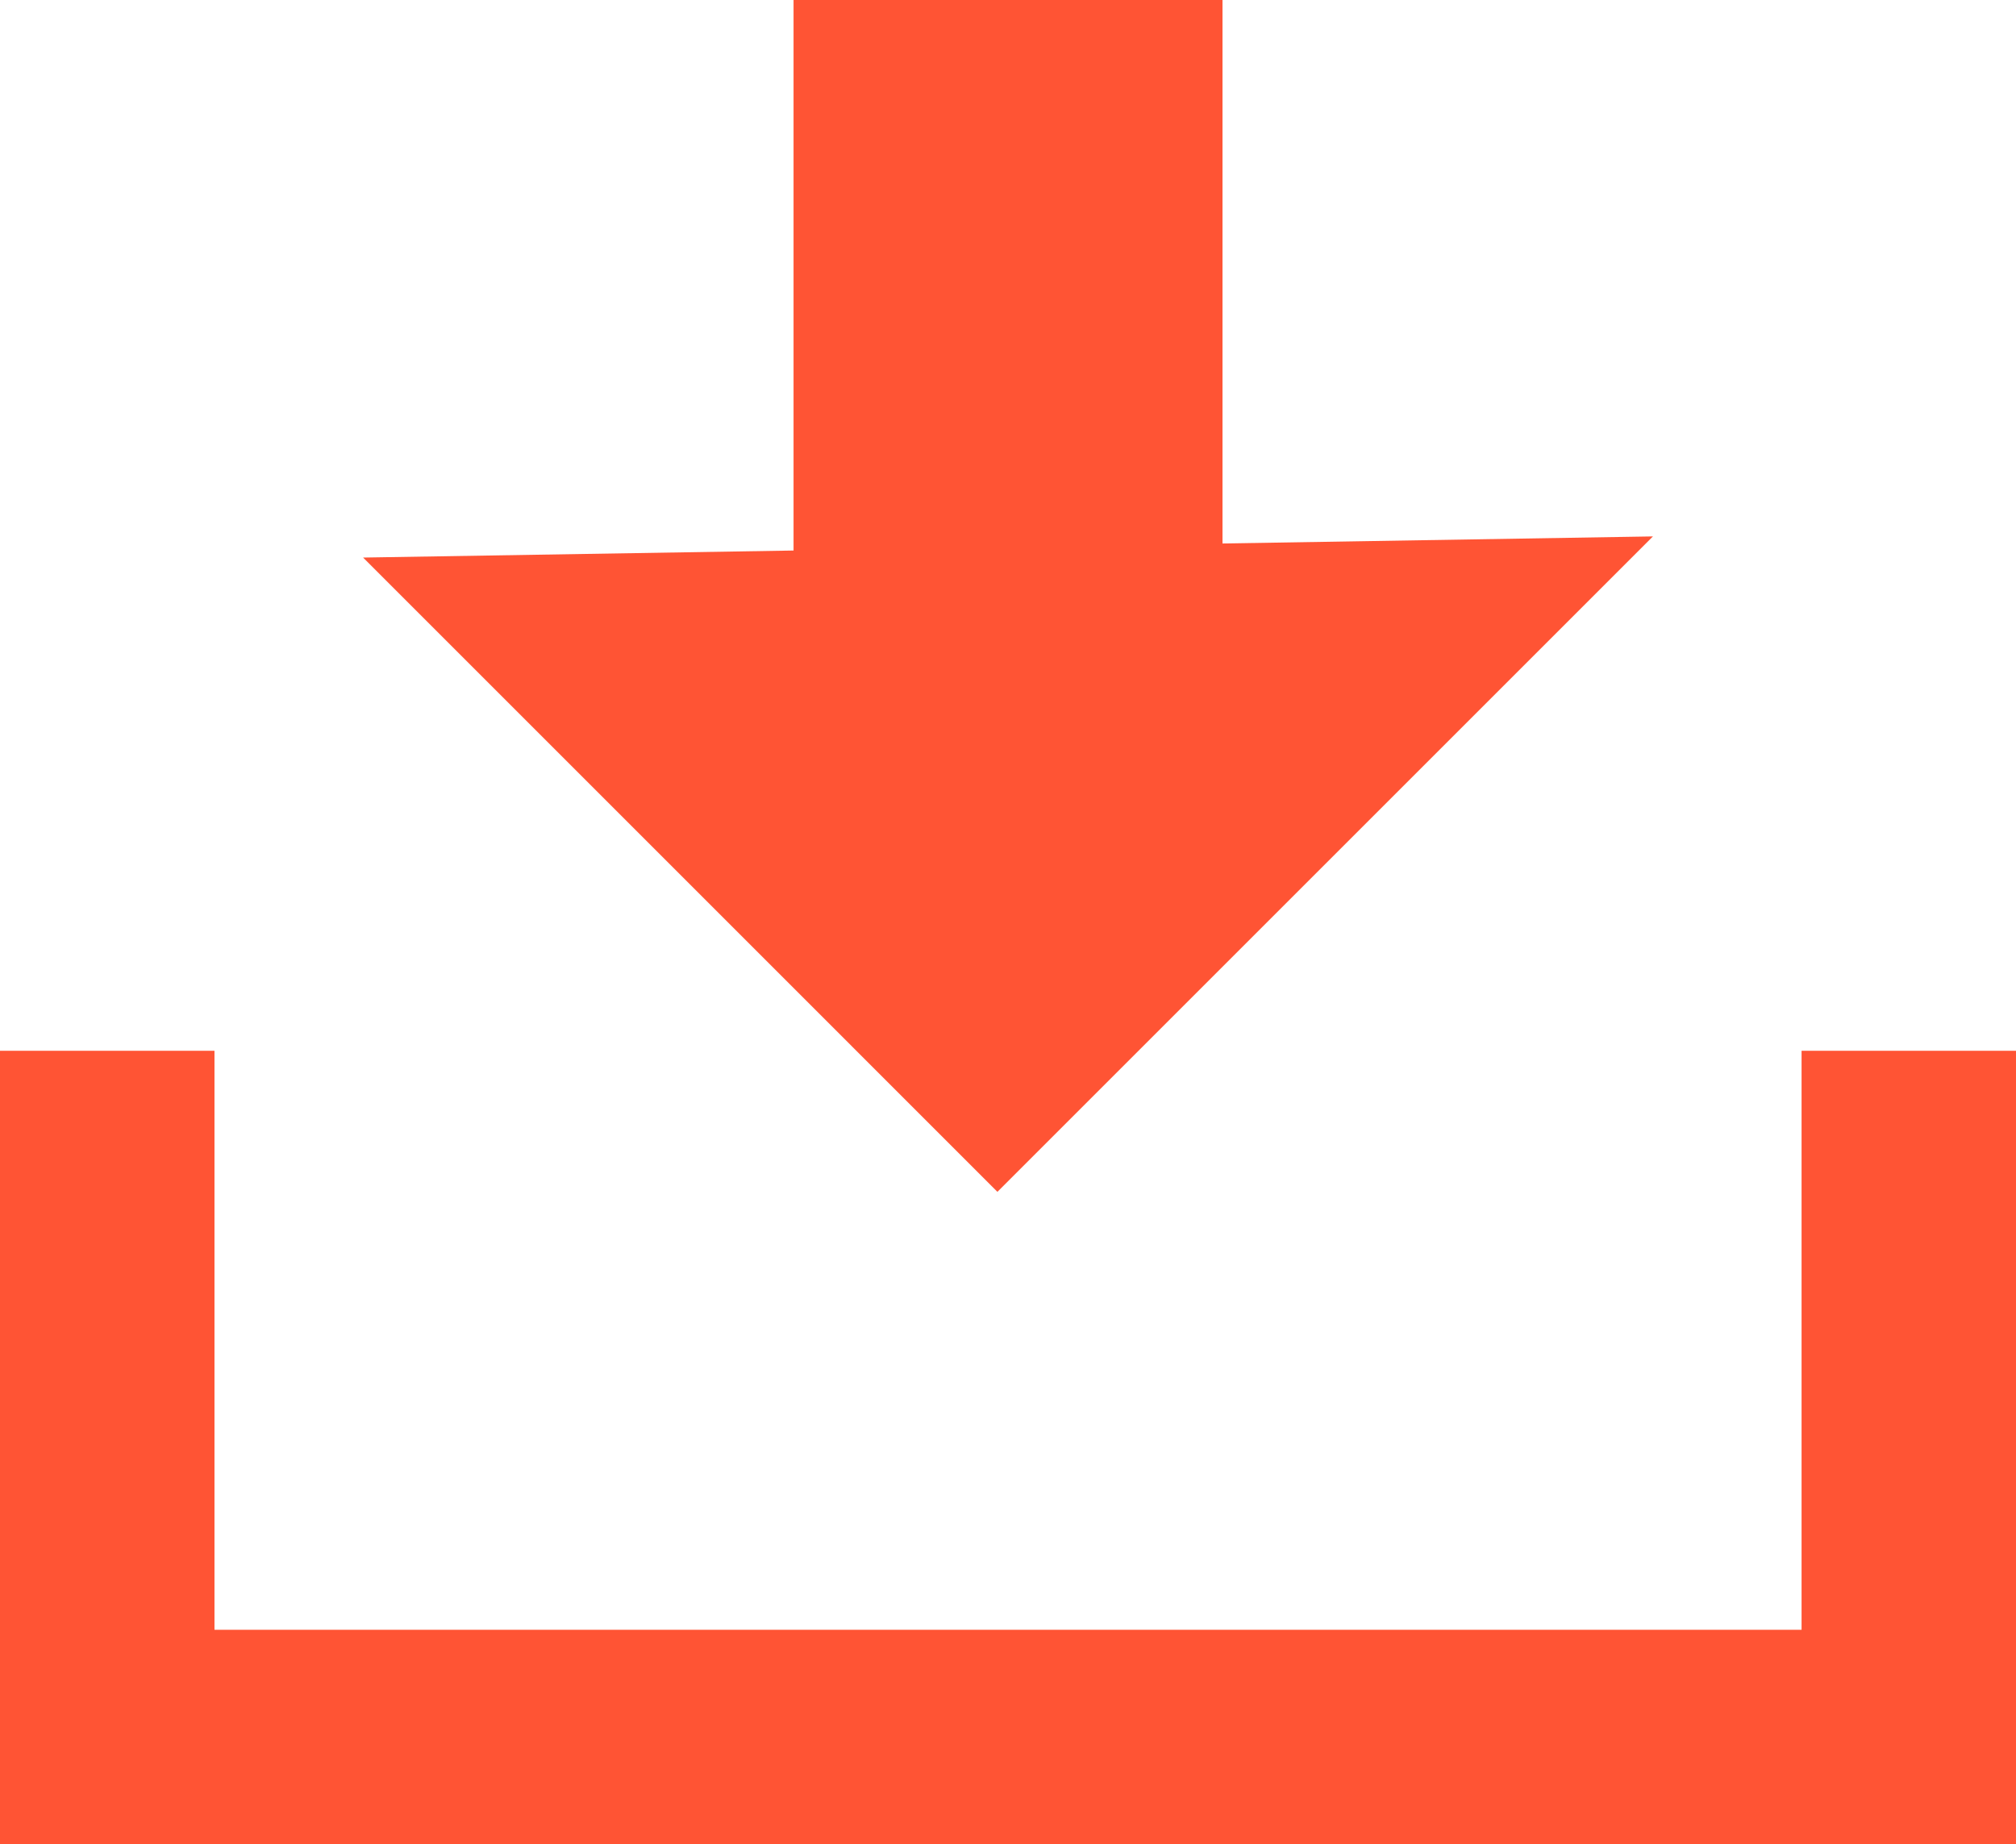
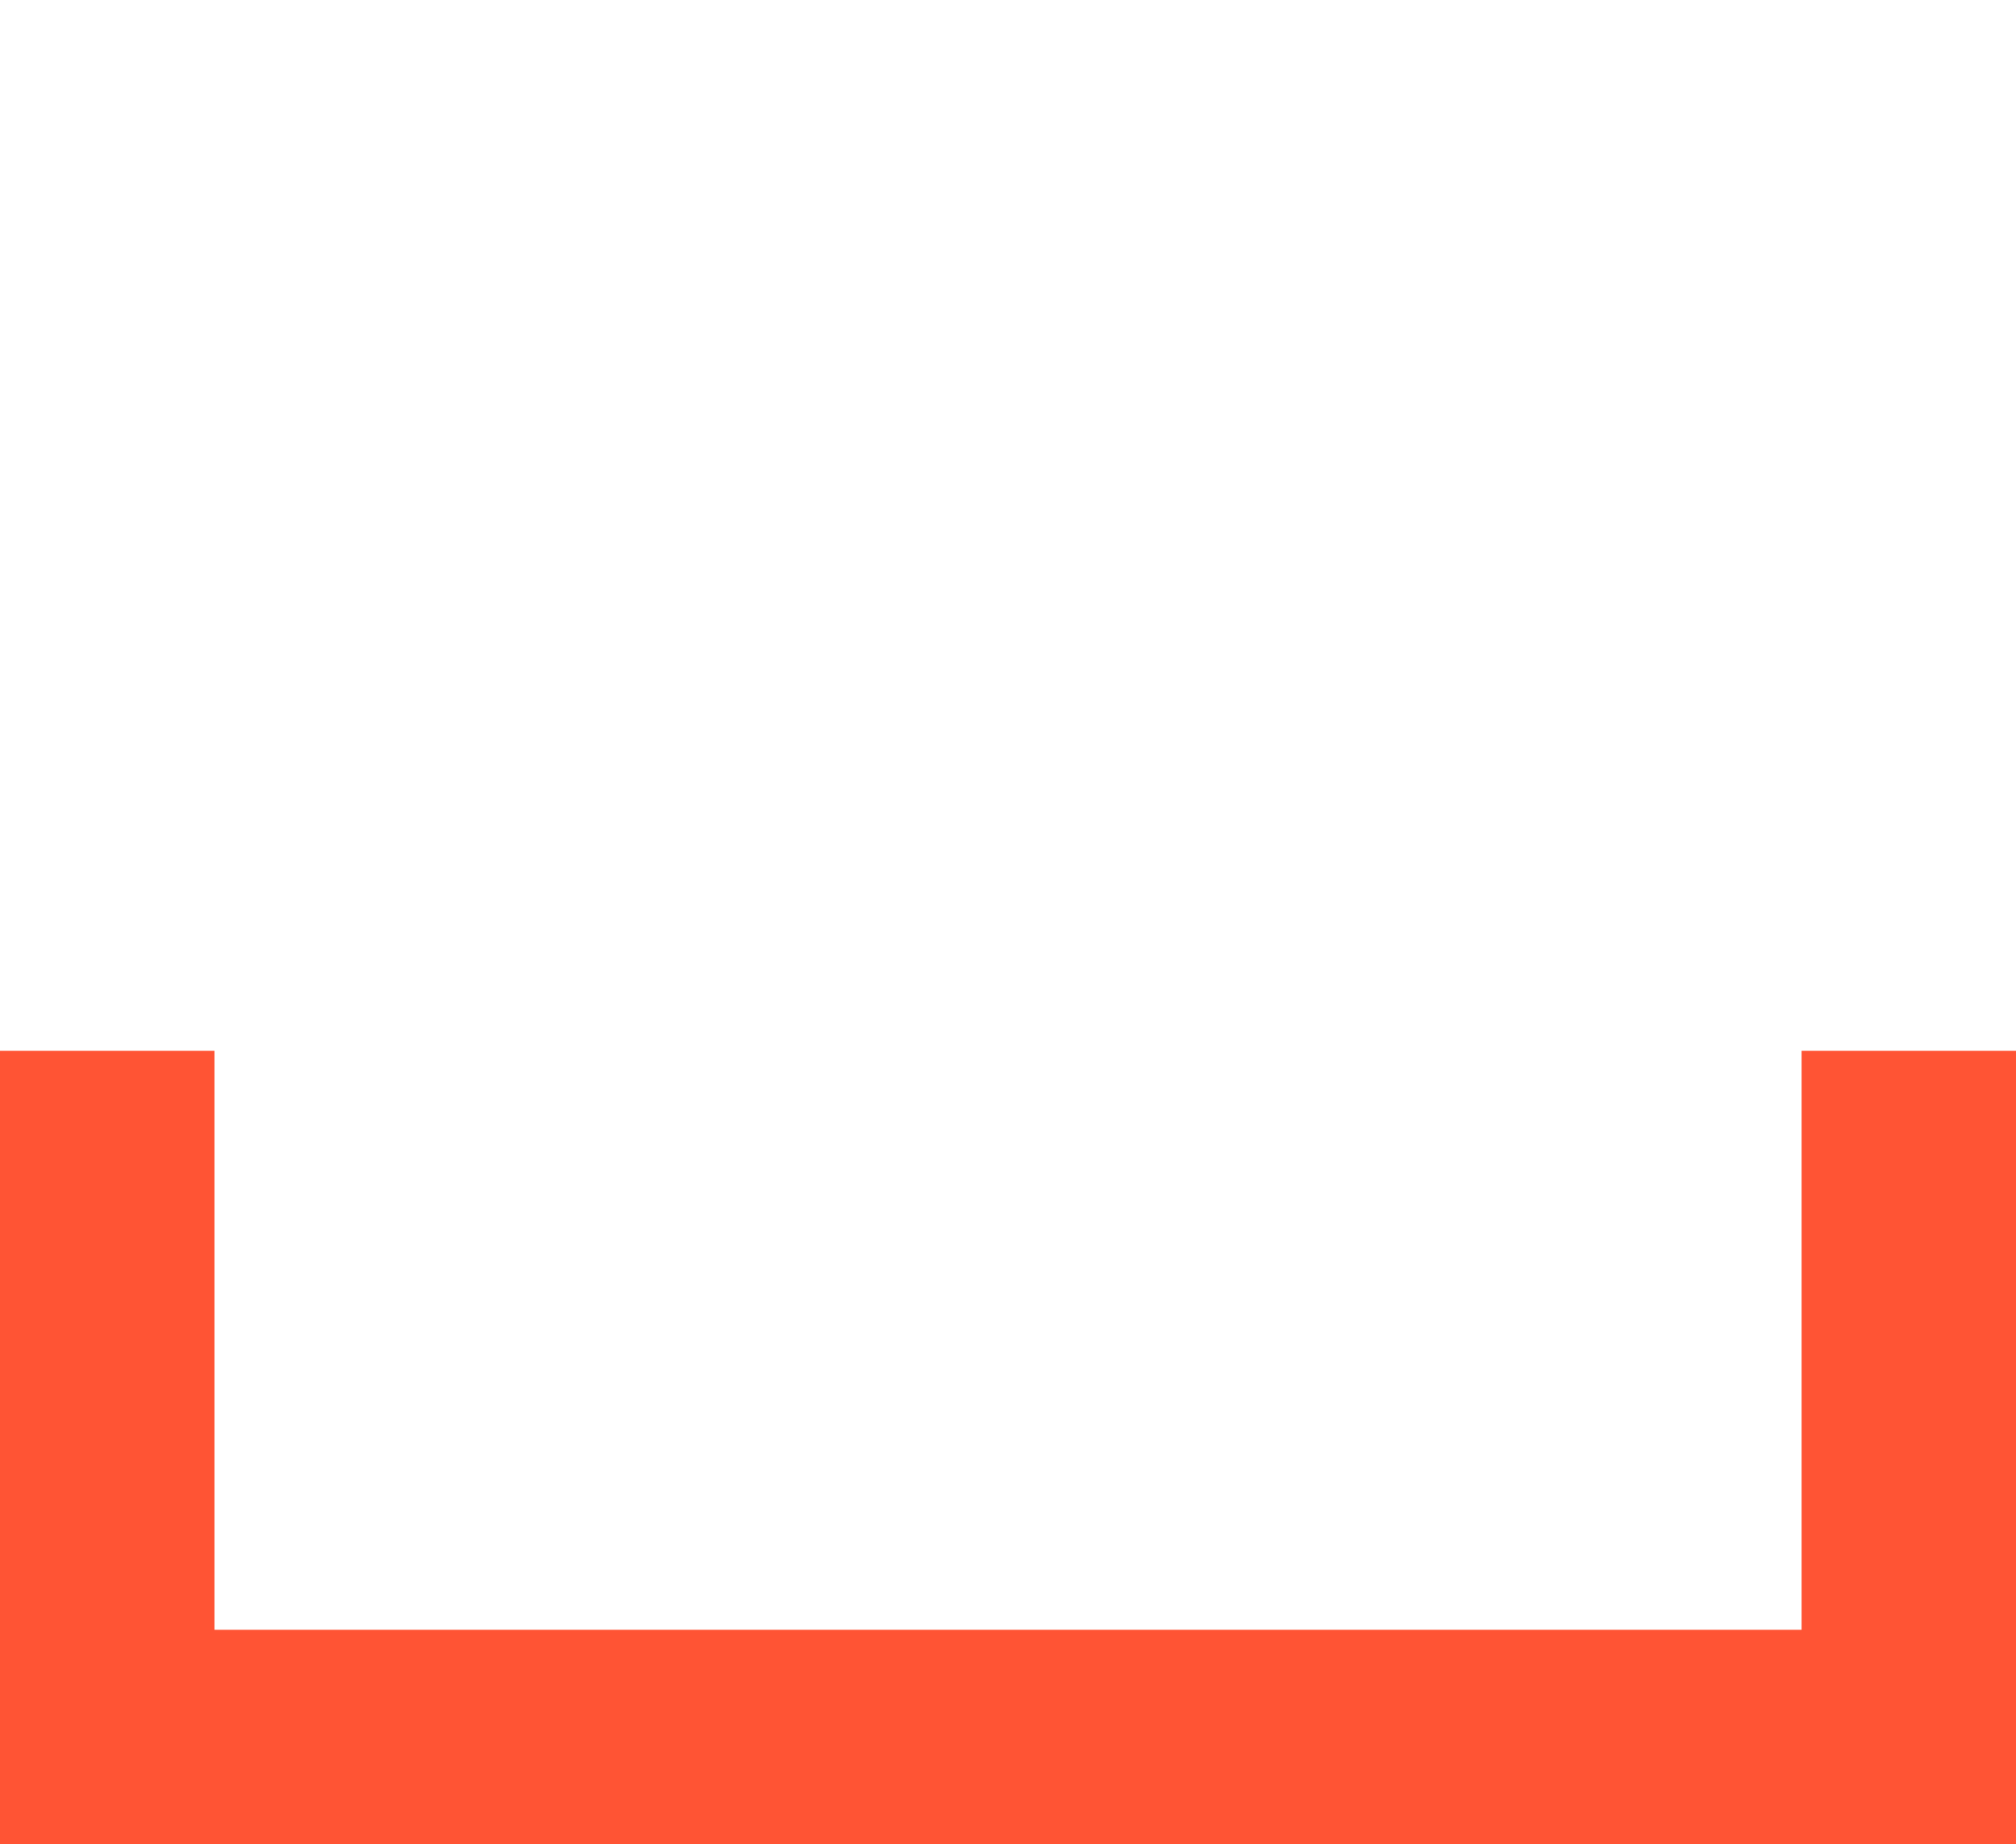
<svg xmlns="http://www.w3.org/2000/svg" width="46.999" height="43" viewBox="0 0 46.999 43">
  <defs>
    <style>.a{fill:#ff5434;}</style>
  </defs>
  <g transform="translate(0 0)">
    <path class="a" d="M42,24.5V38H5V24.5H0V43H47V24.5Z" />
-     <path class="a" d="M18.5,0V12.836L8.465,13,23.253,27.789,38.535,12.507,28.5,12.672V0Z" />
  </g>
</svg>